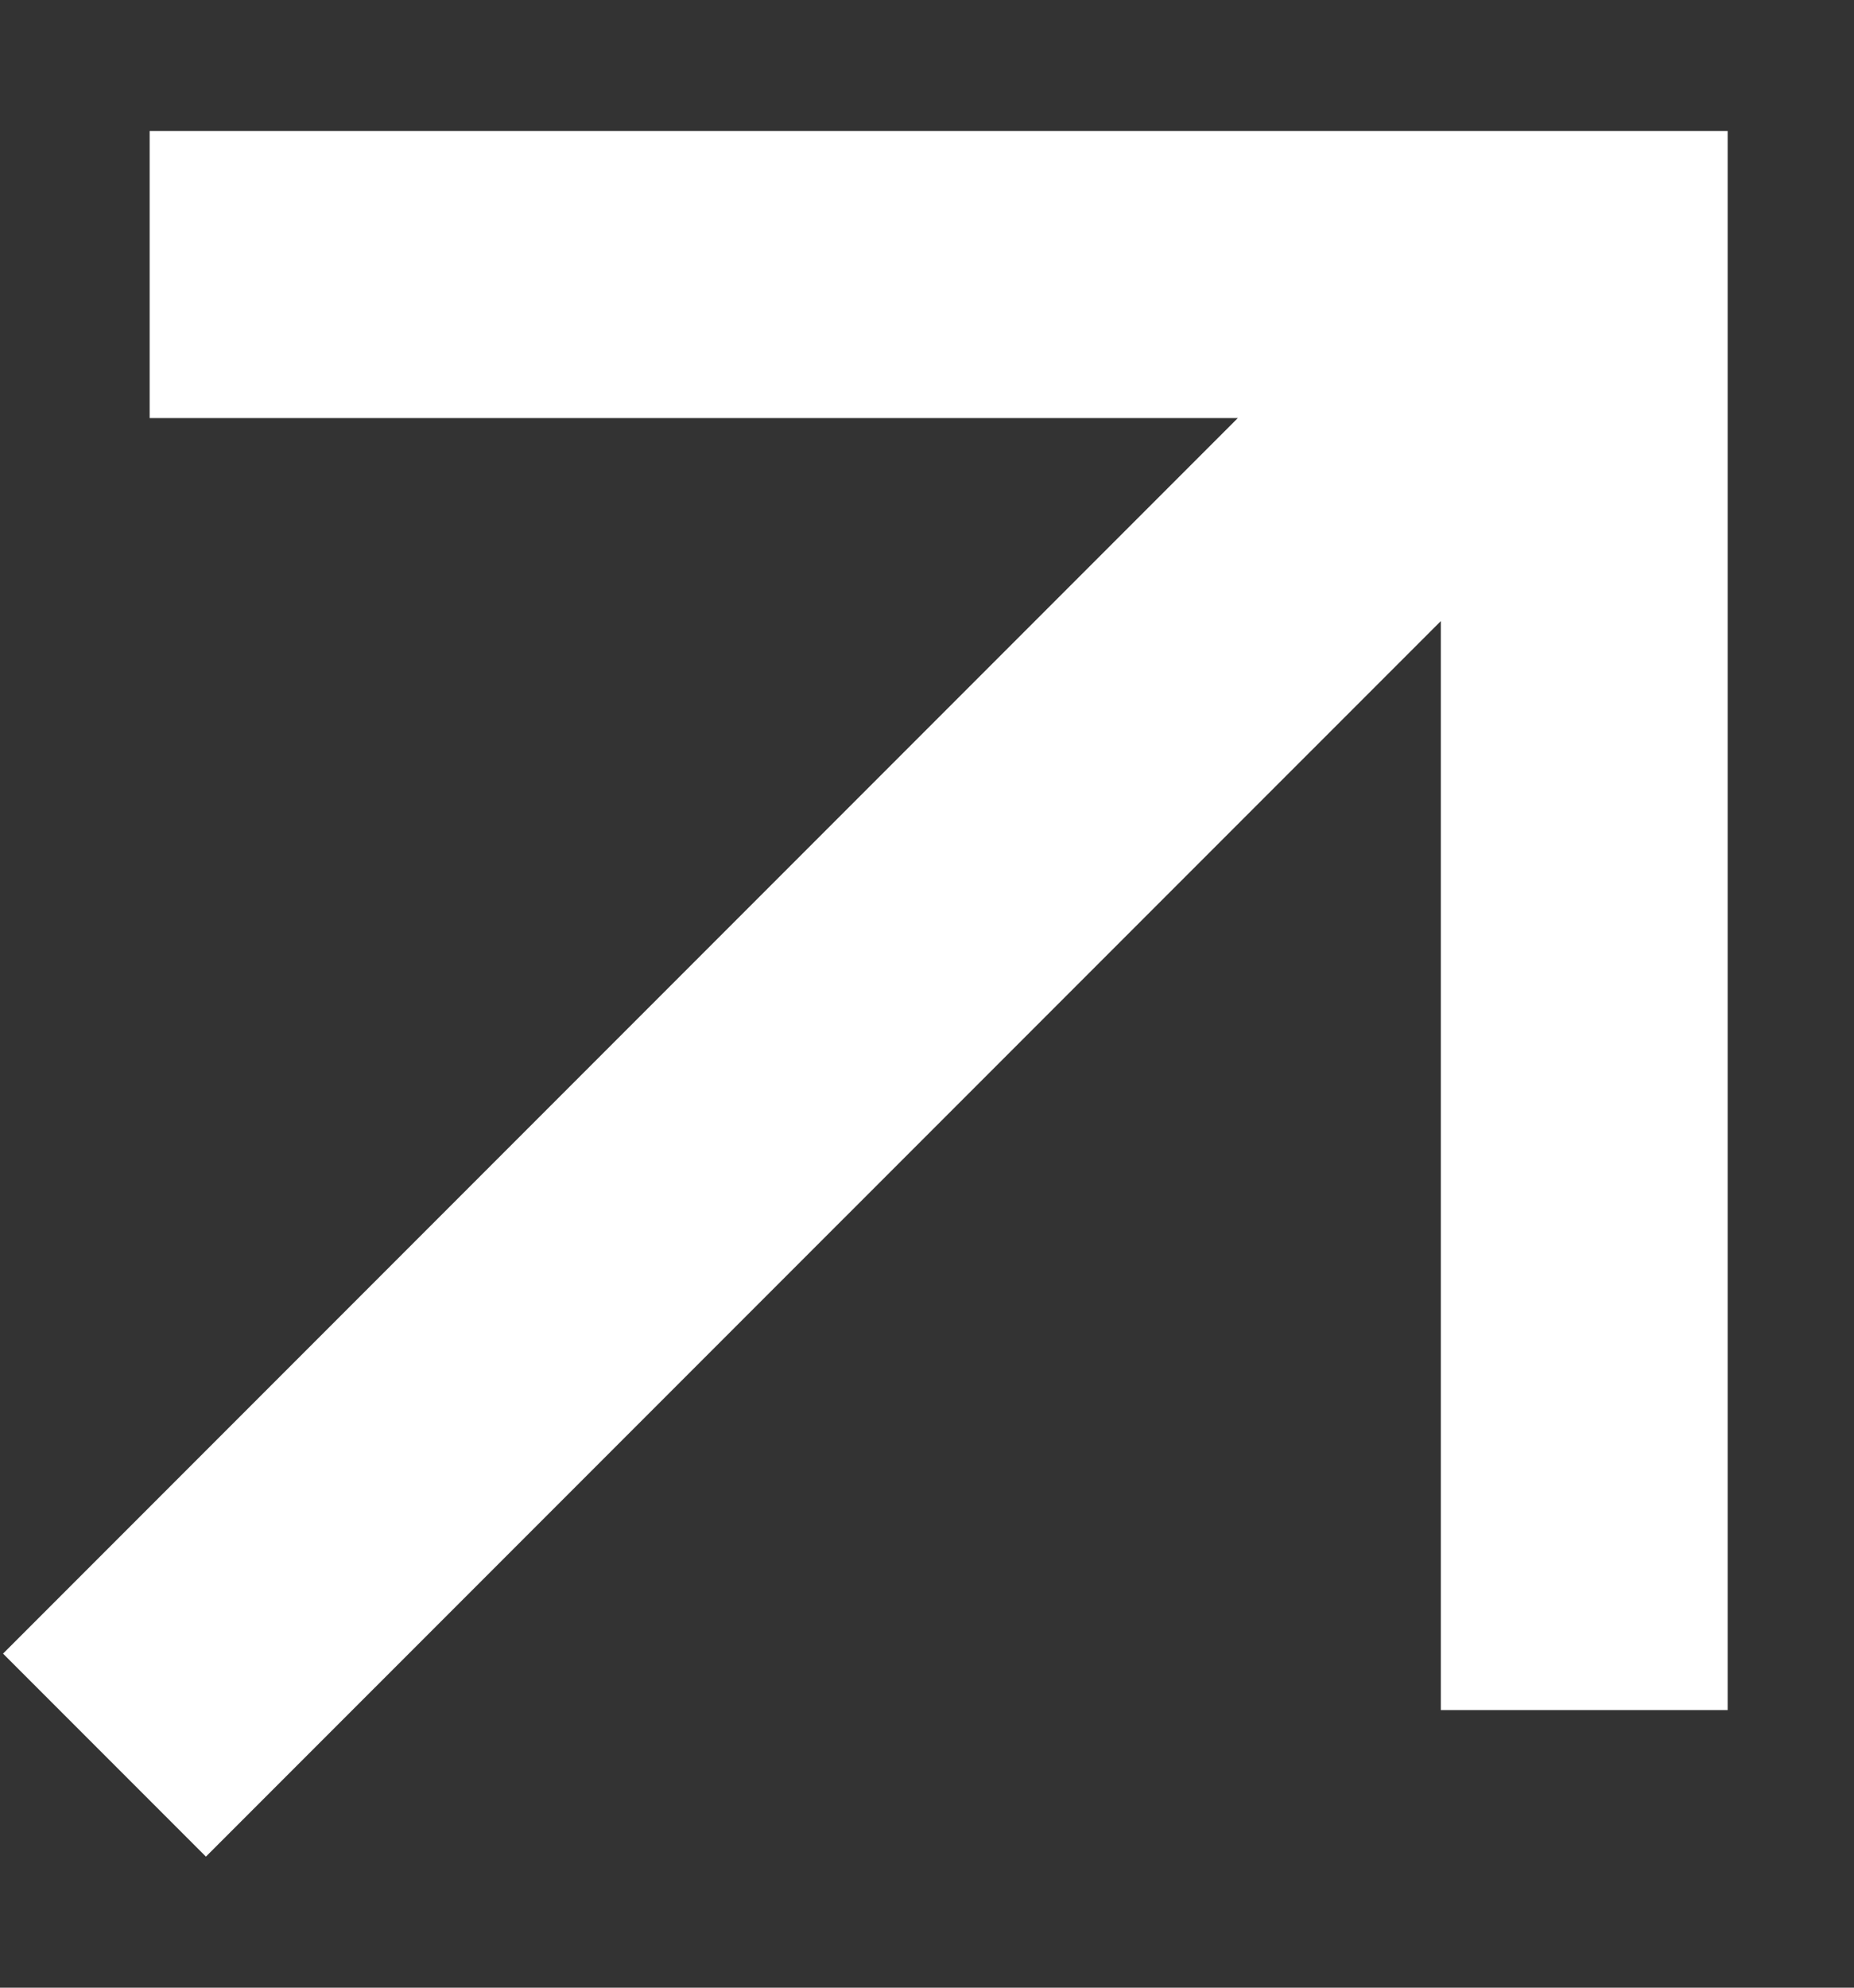
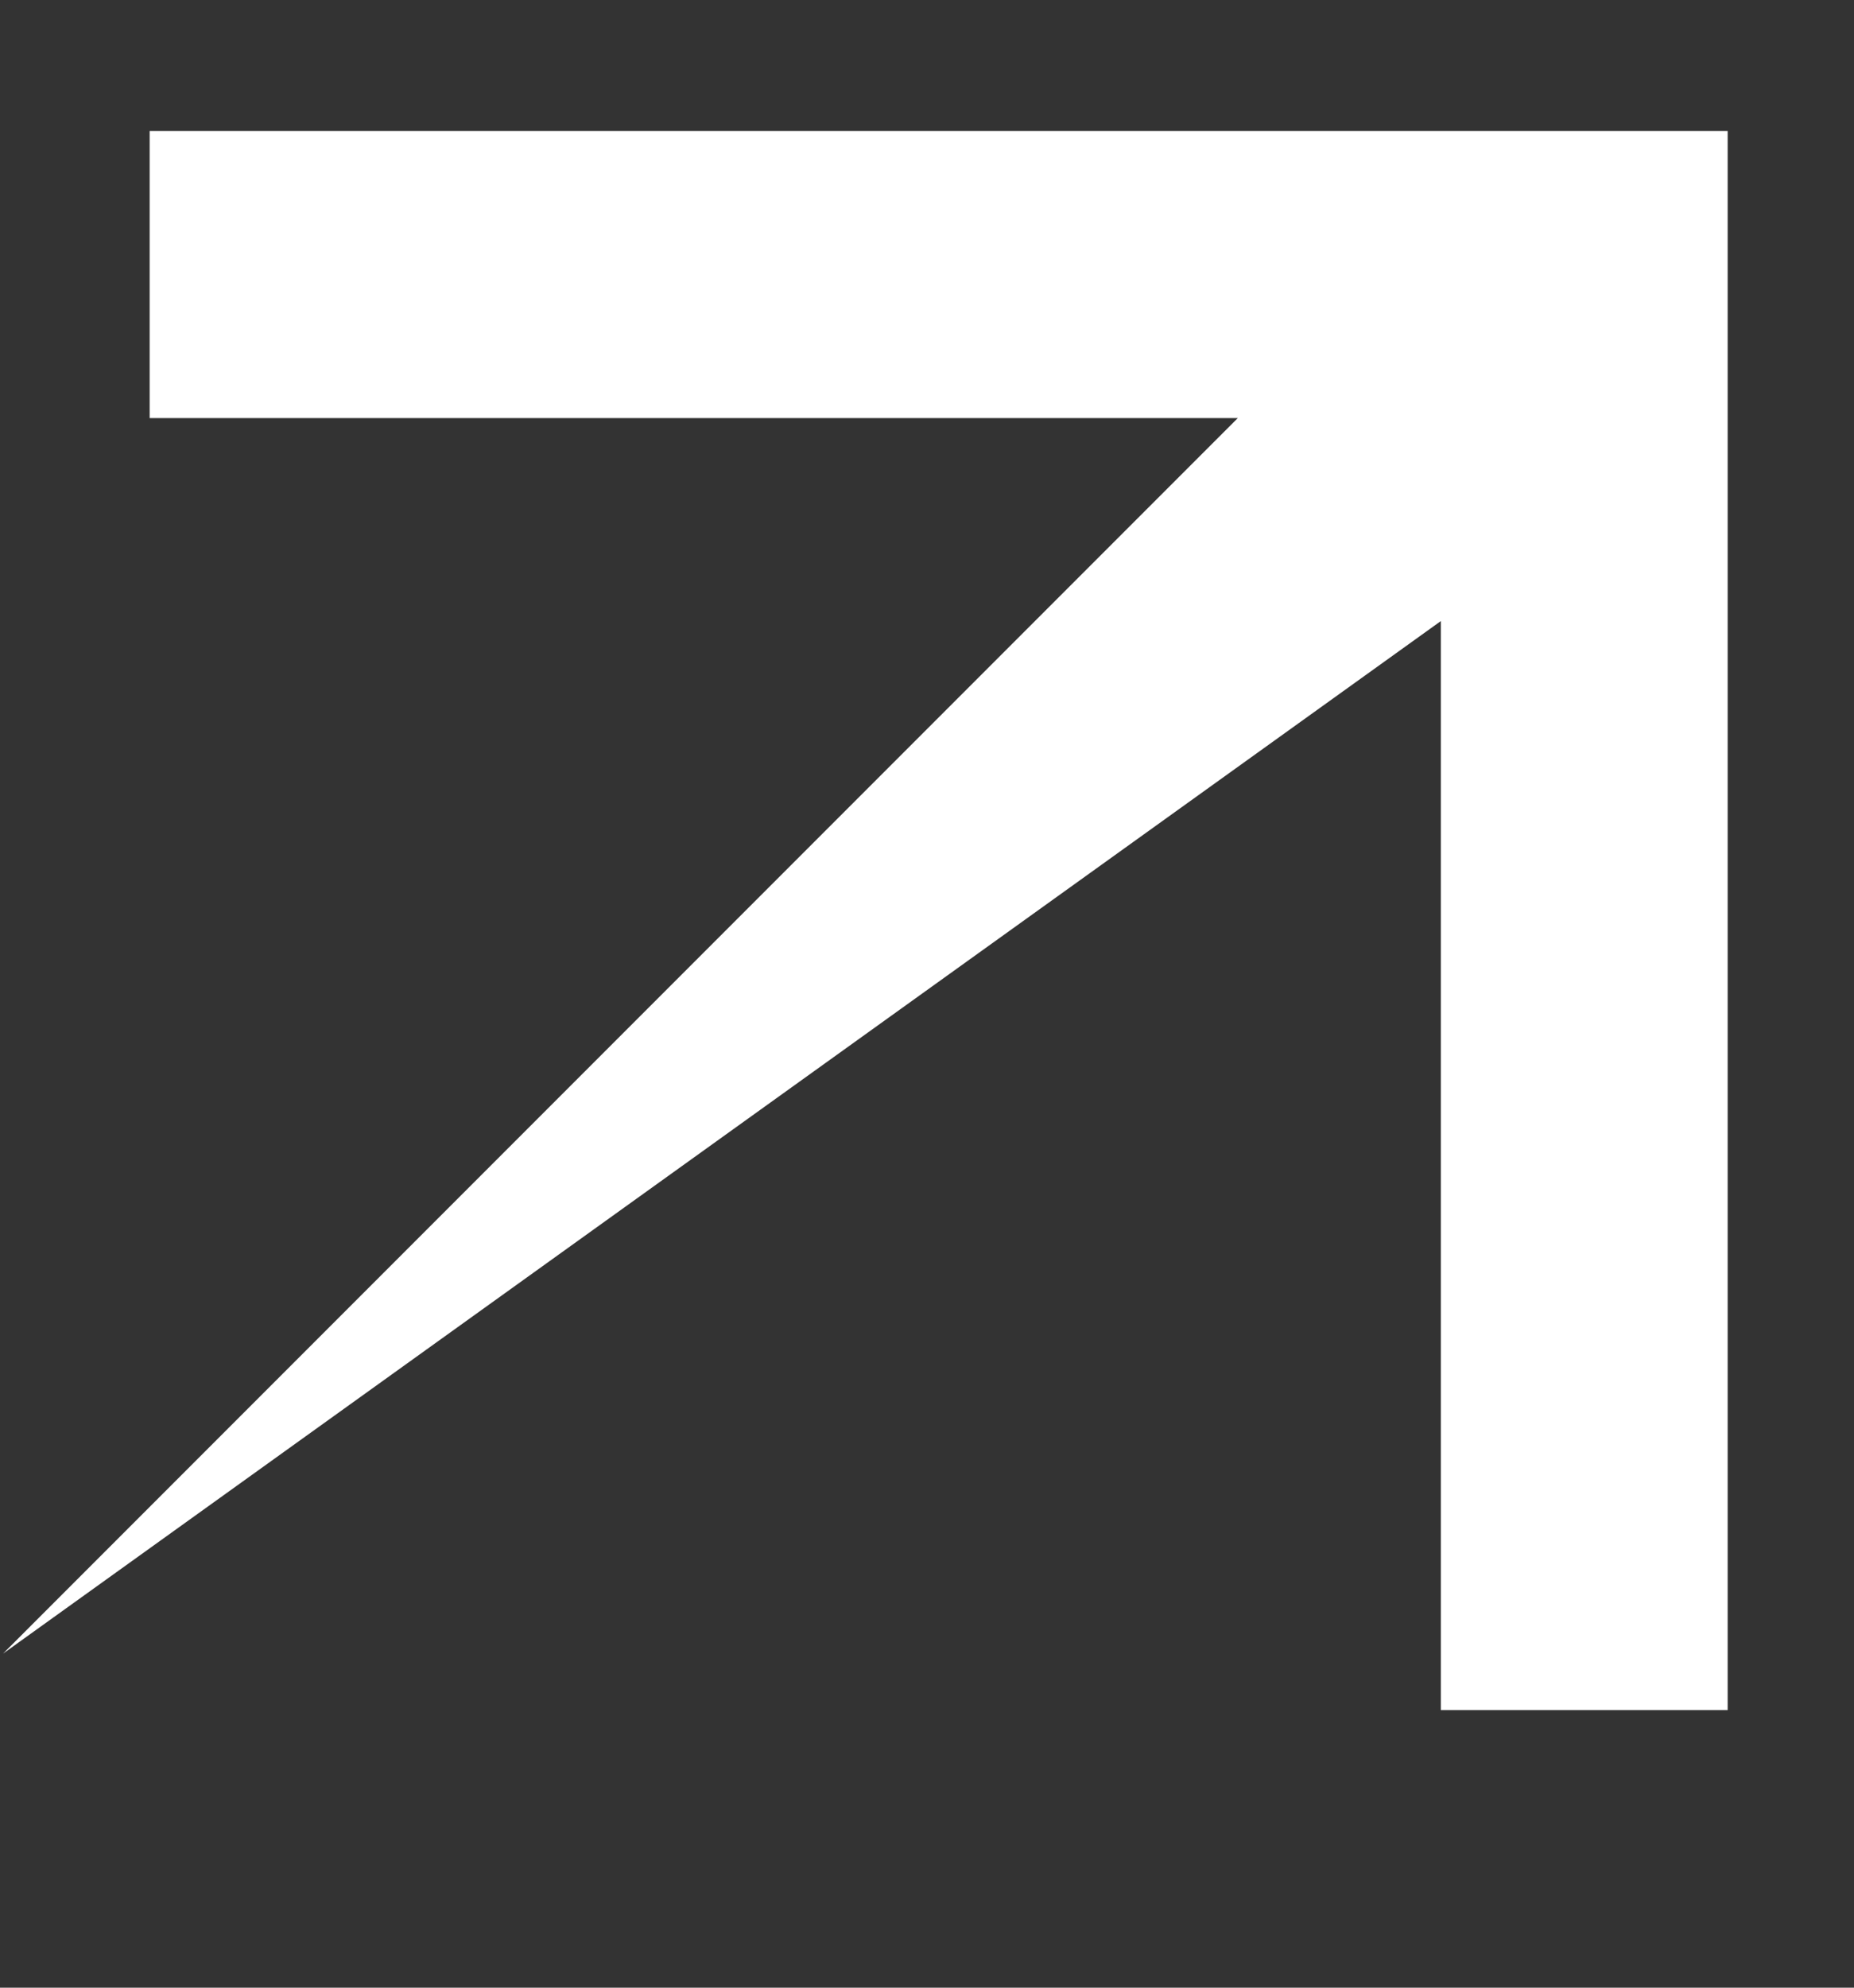
<svg xmlns="http://www.w3.org/2000/svg" width="14" height="15" viewBox="0 0 14 15" fill="none">
  <rect x="0" y="0" width="14" height="15" fill="#333333" stroke="none" />
-   <path d="M10.88 4.687L1.555 14.011L0.023 12.479L9.347 3.155L1.13 3.155L1.13 0.989L13.046 0.989V12.905H10.88V4.687Z" fill="white" />
+   <path d="M10.88 4.687L0.023 12.479L9.347 3.155L1.13 3.155L1.13 0.989L13.046 0.989V12.905H10.88V4.687Z" fill="white" />
</svg>